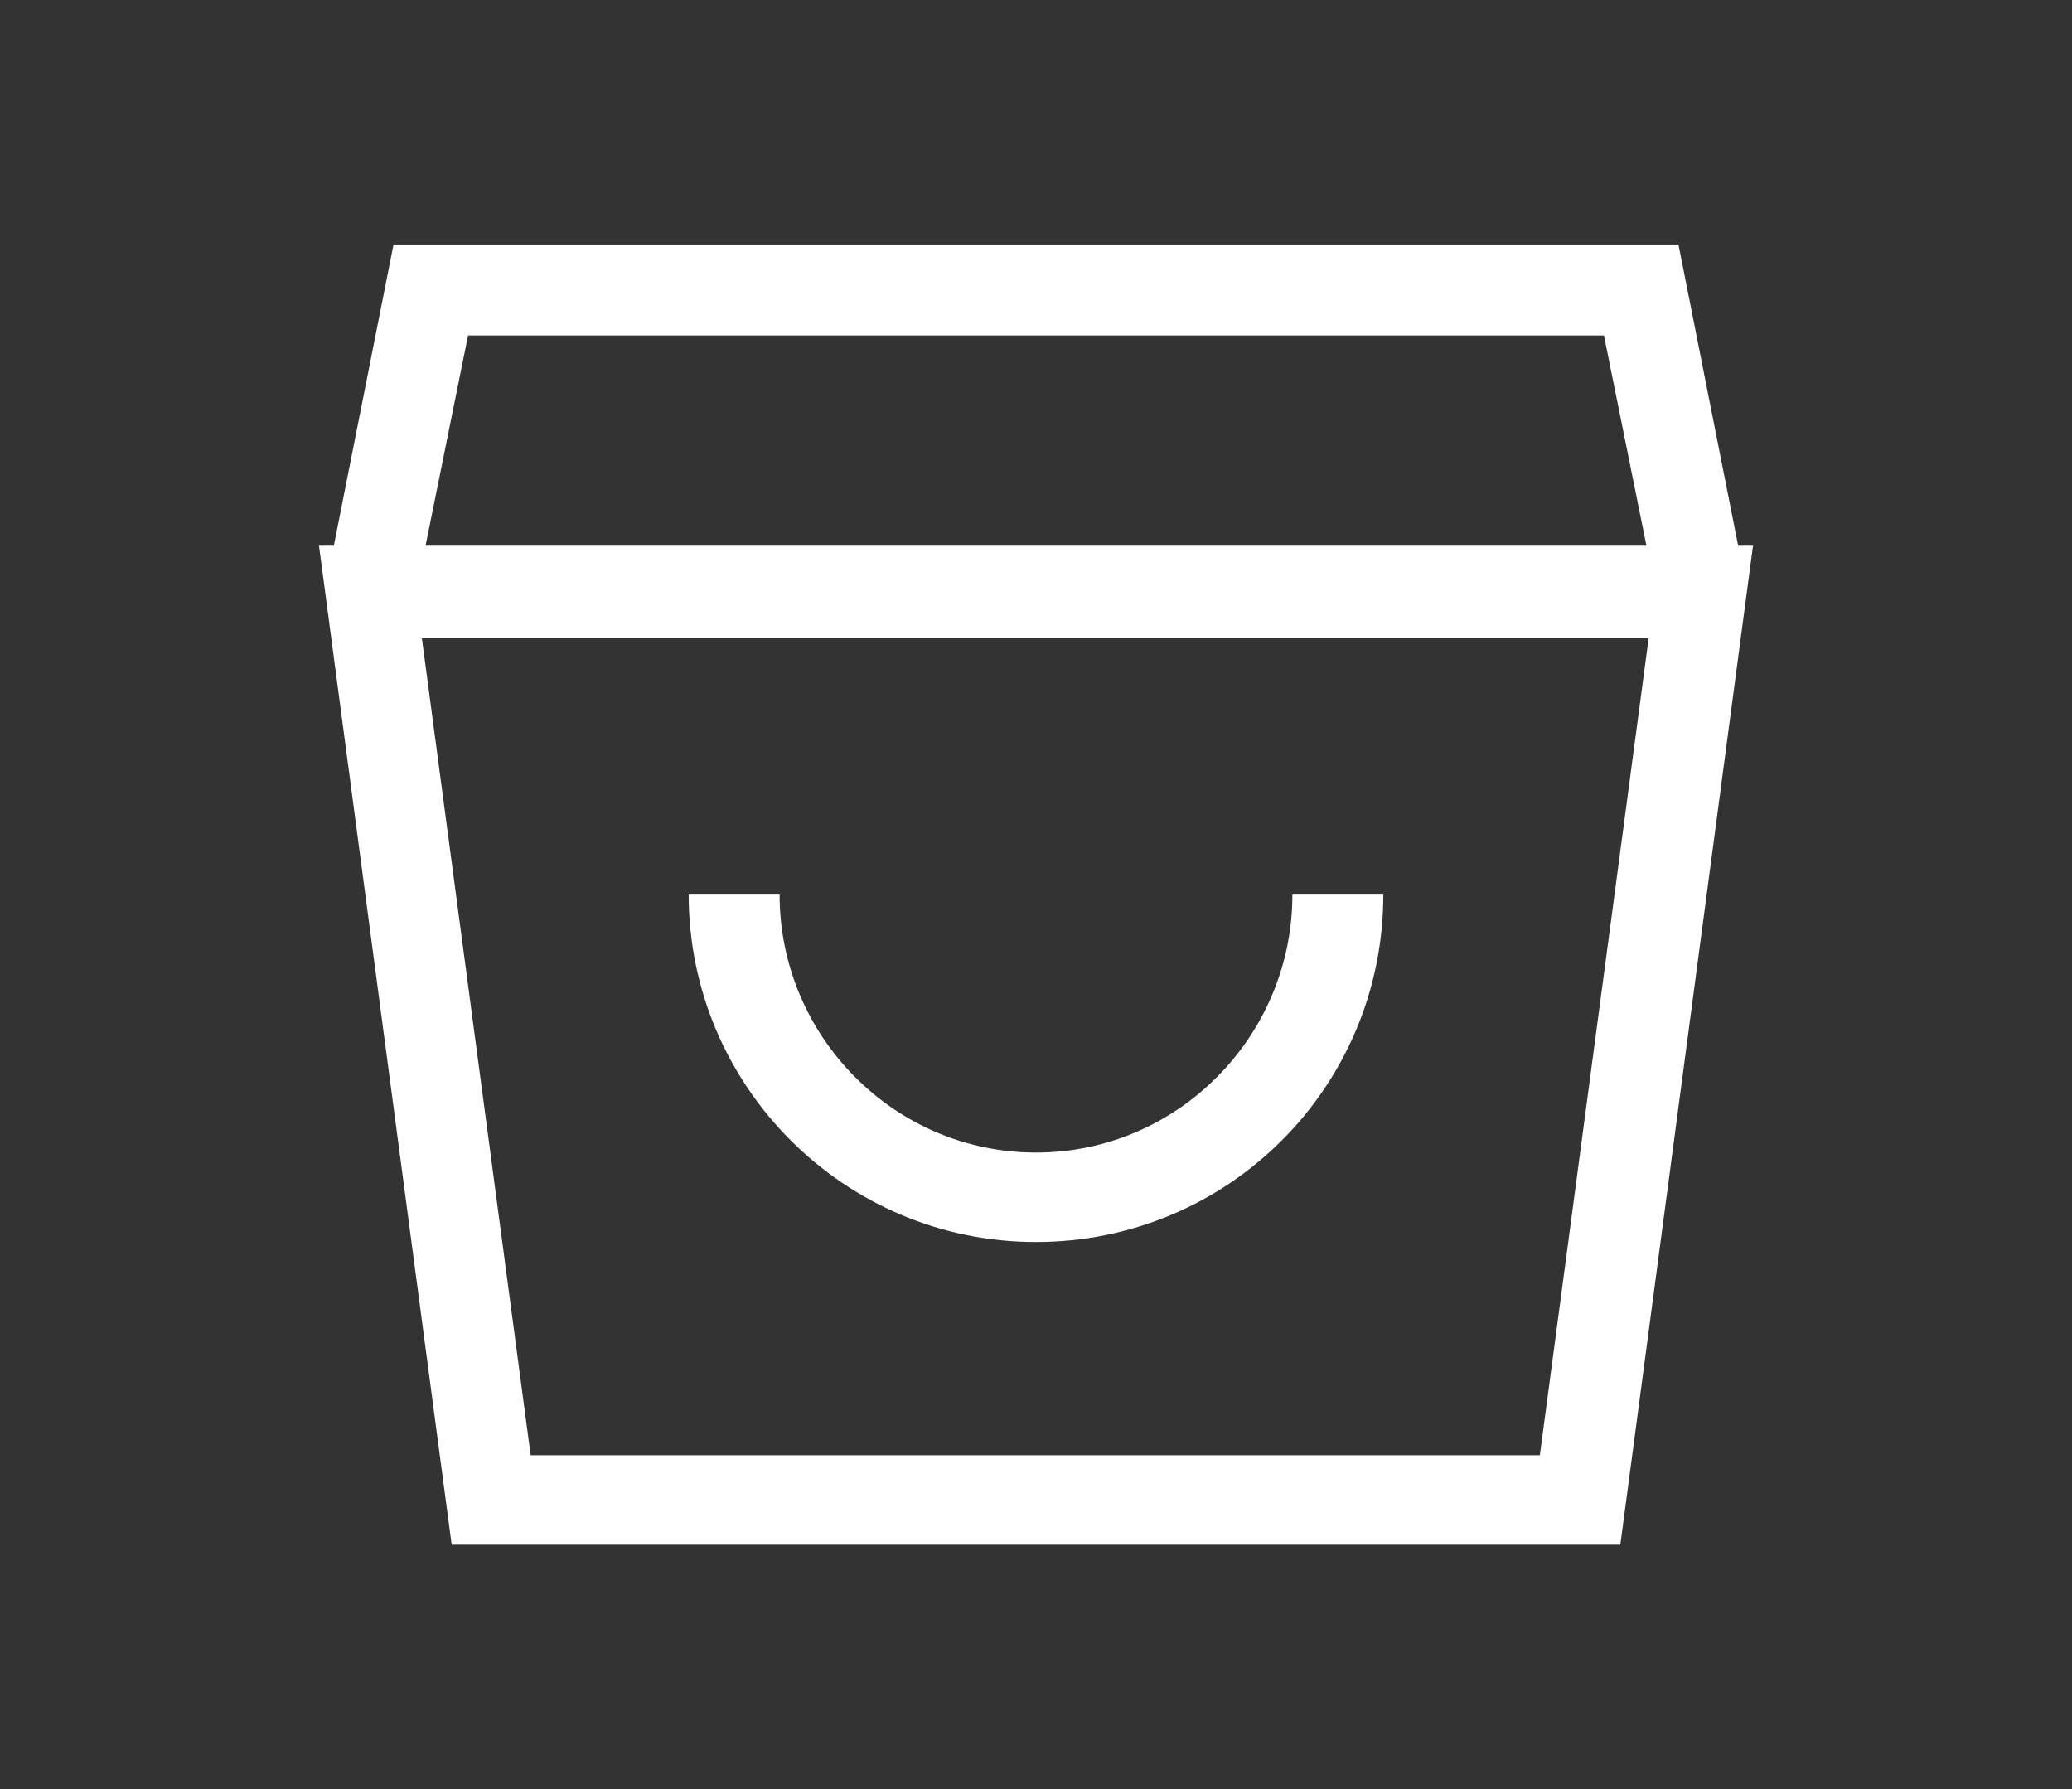
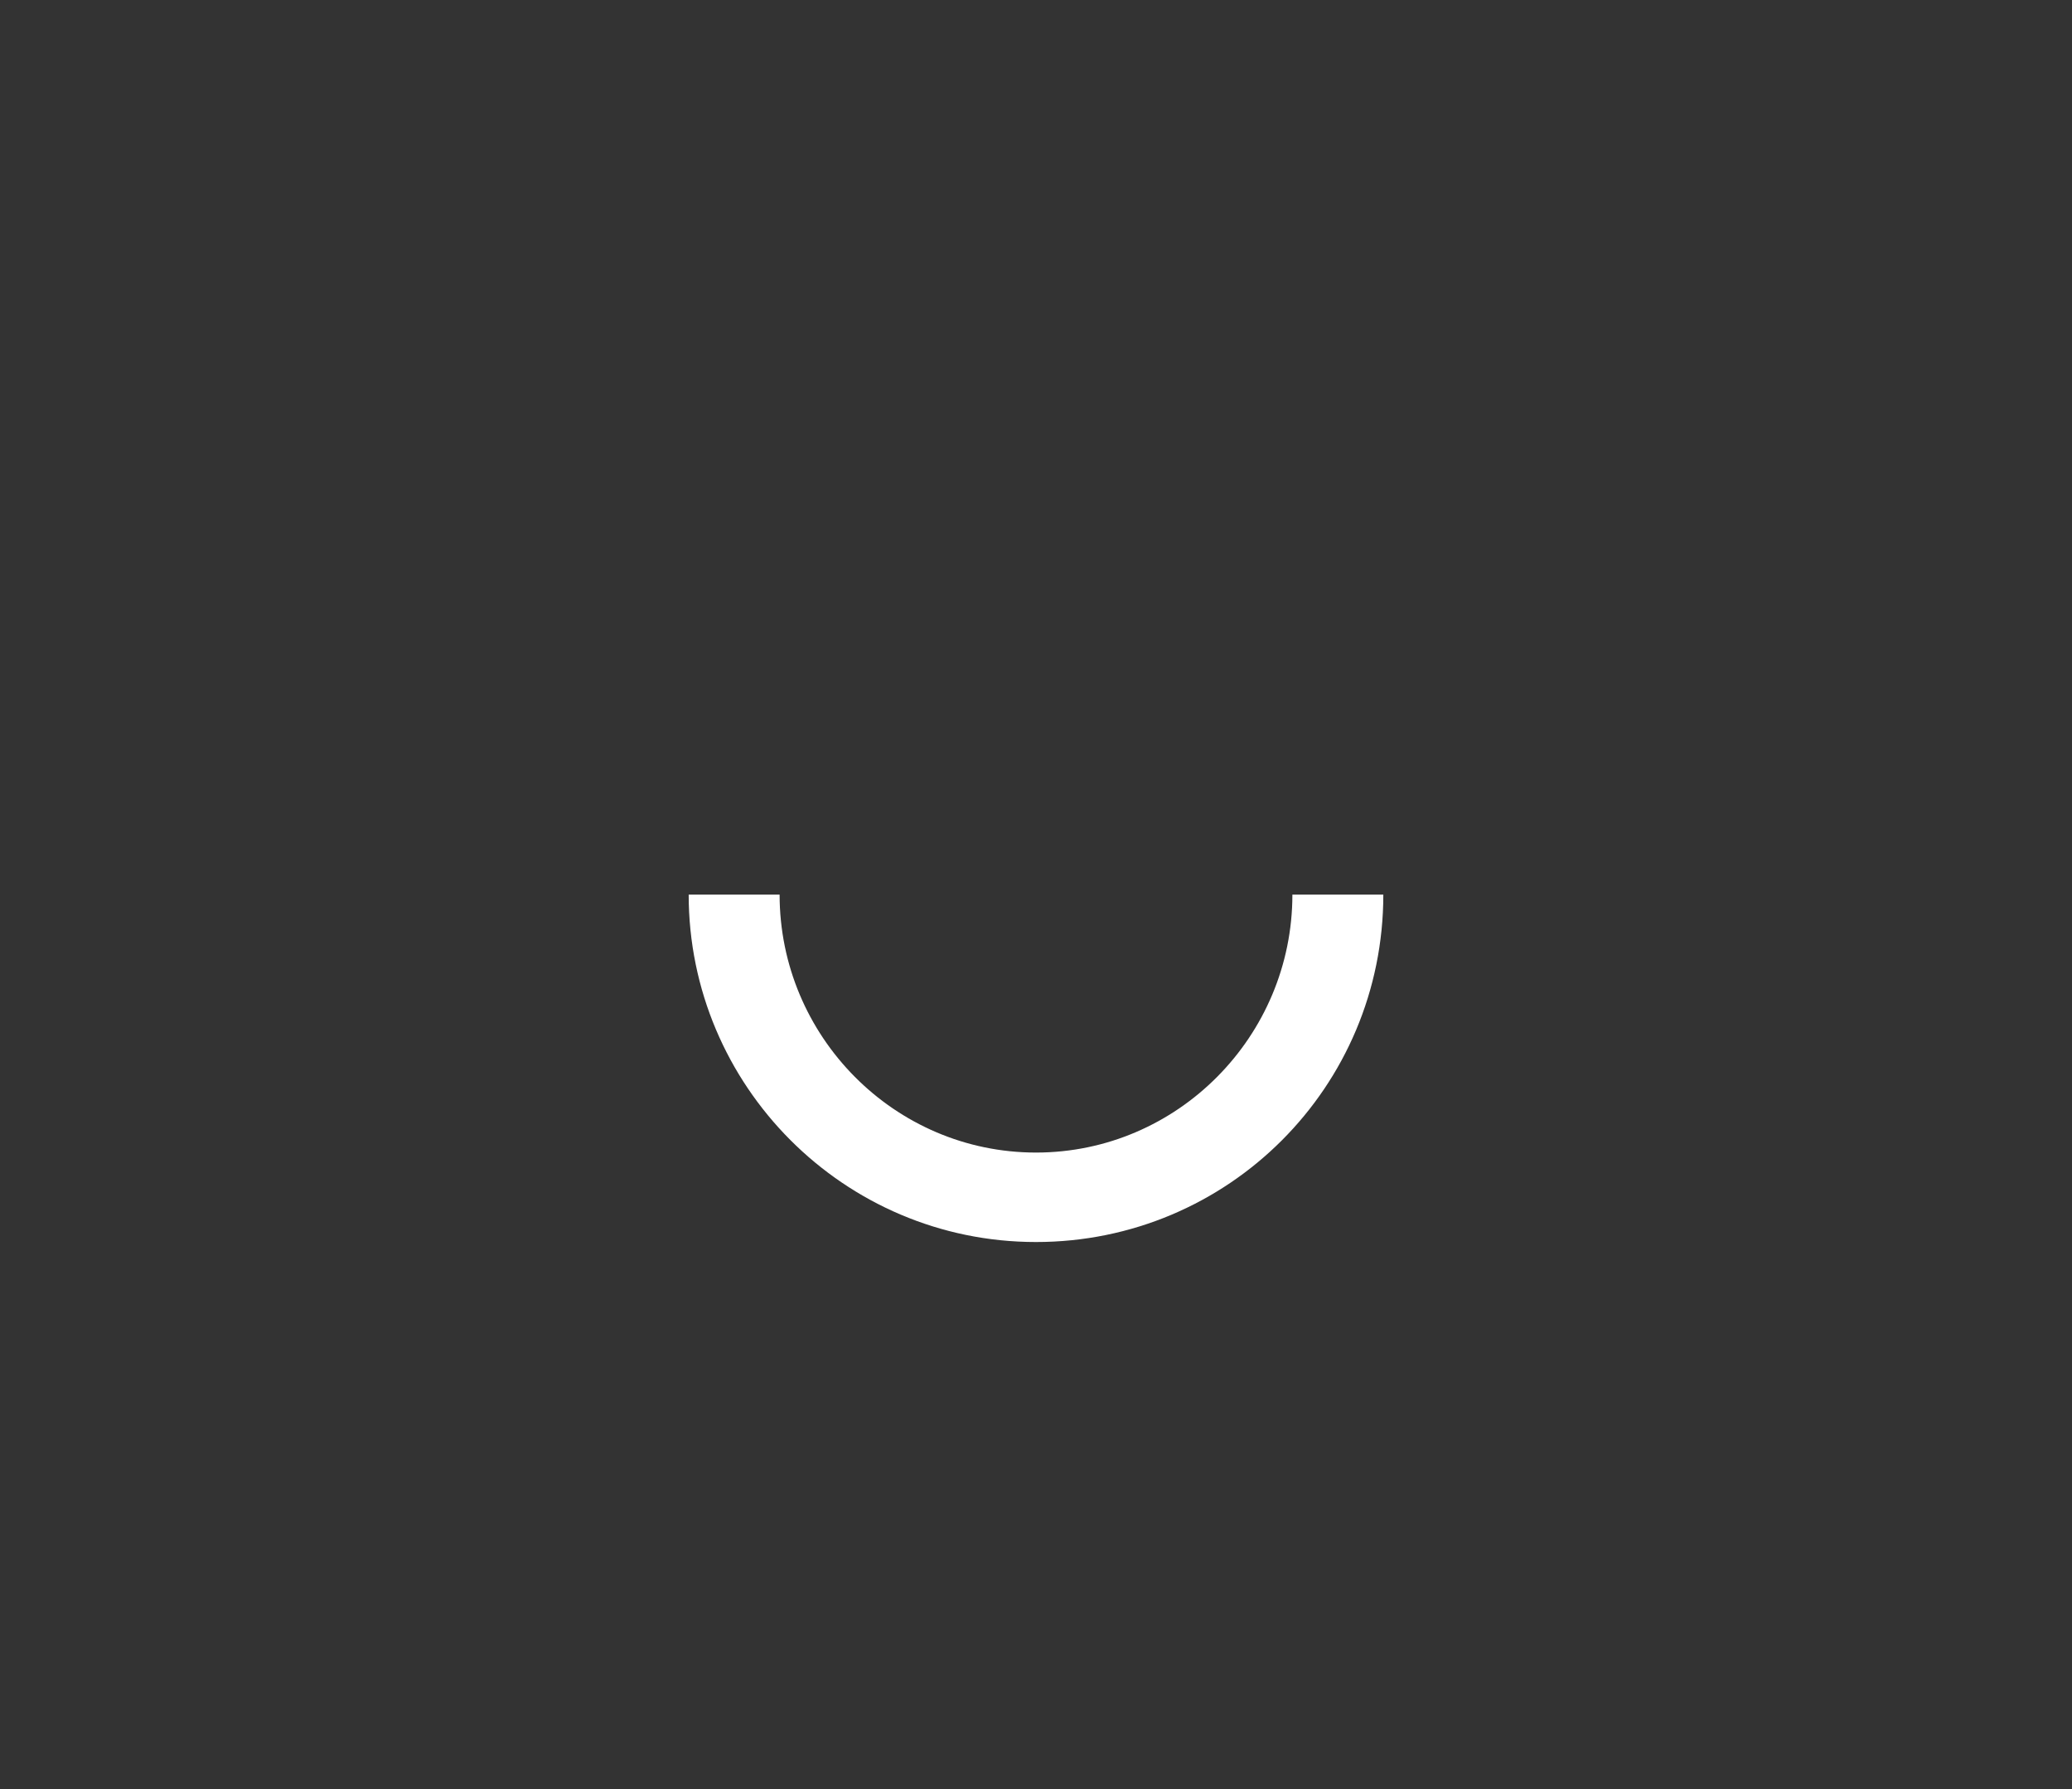
<svg xmlns="http://www.w3.org/2000/svg" version="1.1" id="Layer_1" x="0px" y="0px" viewBox="0 0 139 120" style="enable-background:new 0 0 139 120;" xml:space="preserve">
  <rect x="0" y="0" width="139" height="120" fill="#333333" stroke="none" />
  <style type="text/css">
	.st0{fill:#FFFFFF;}
</style>
  <g>
-     <polygon class="st0" points="111.2,40.3 107.6,22.5 31.4,22.5 27.8,40.3 21.9,39.1 26.4,16.4 112.6,16.4 117.1,39.1  " />
-     <path class="st0" d="M108.7,103.6H30.3l-8.9-67h96.2L108.7,103.6L108.7,103.6z M35.6,97.6h67.7l7.3-54.8H28.3   C28.3,42.8,35.6,97.6,35.6,97.6z" />
    <path class="st0" d="M69.5,83.3c-12.9,0-23.3-10.5-23.3-23.3h6.1c0,9.5,7.7,17.3,17.2,17.3S86.7,69.5,86.7,60h6.1   C92.8,72.9,82.4,83.3,69.5,83.3z" />
  </g>
</svg>